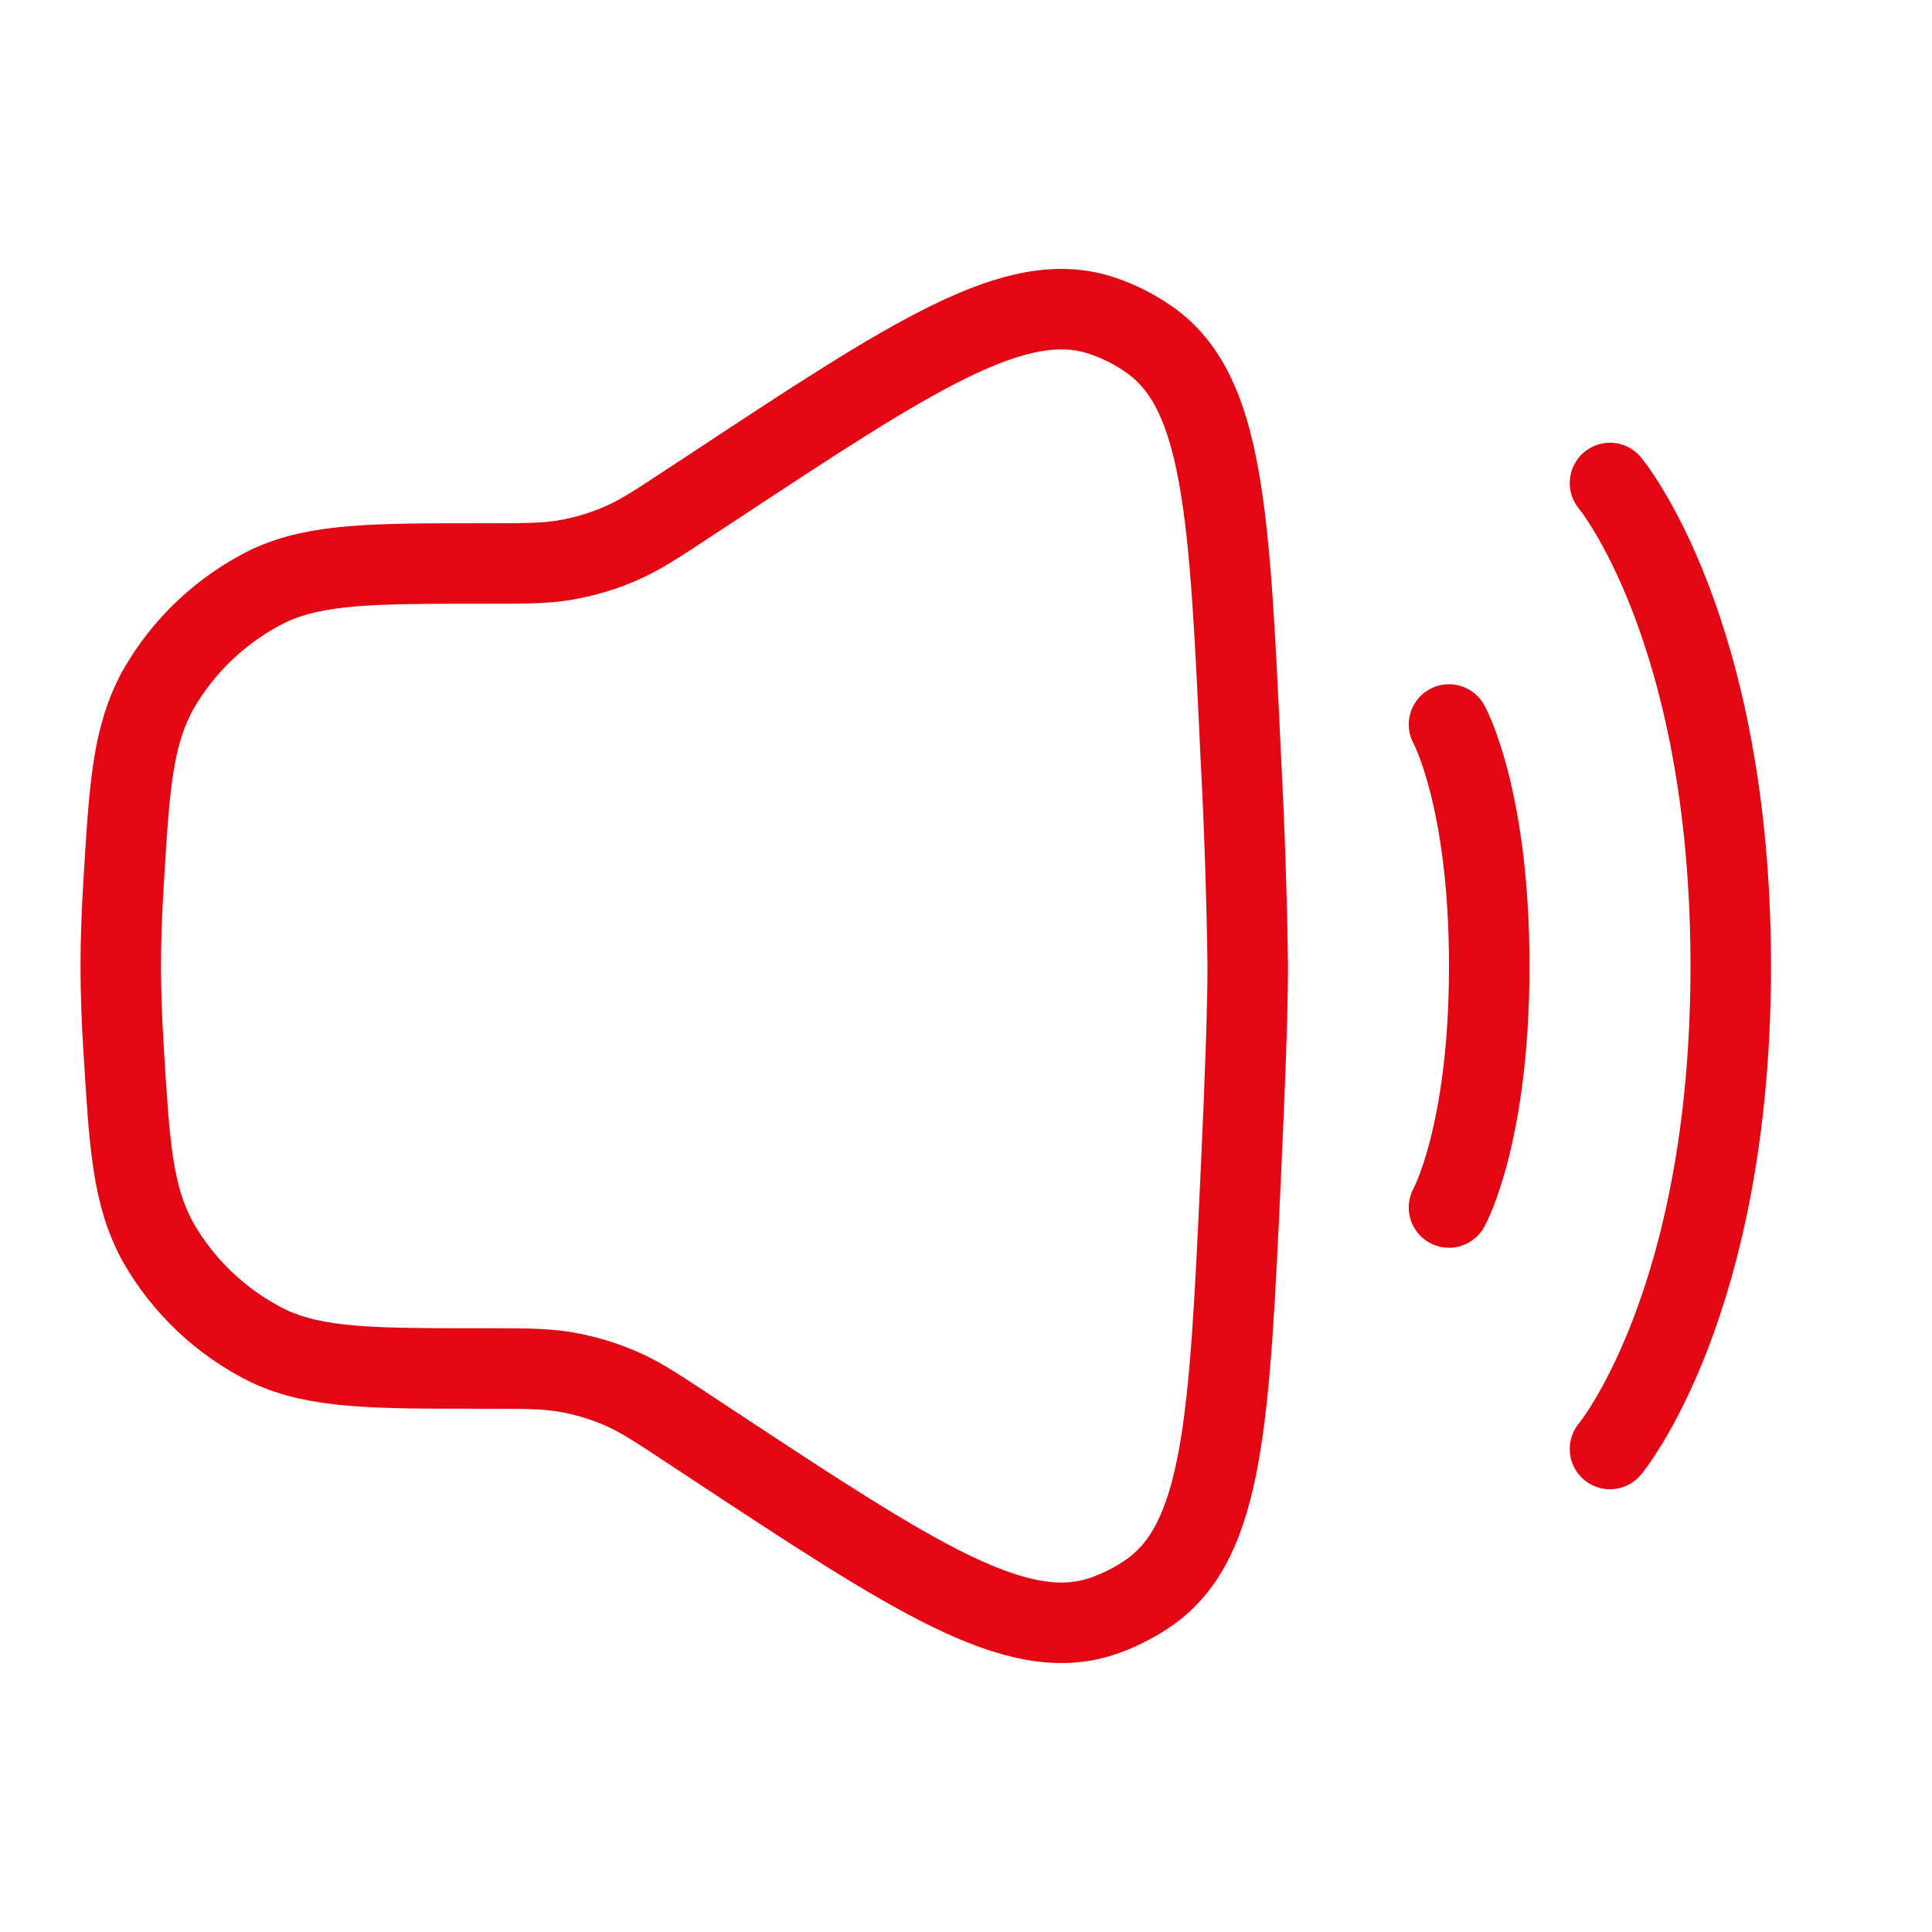
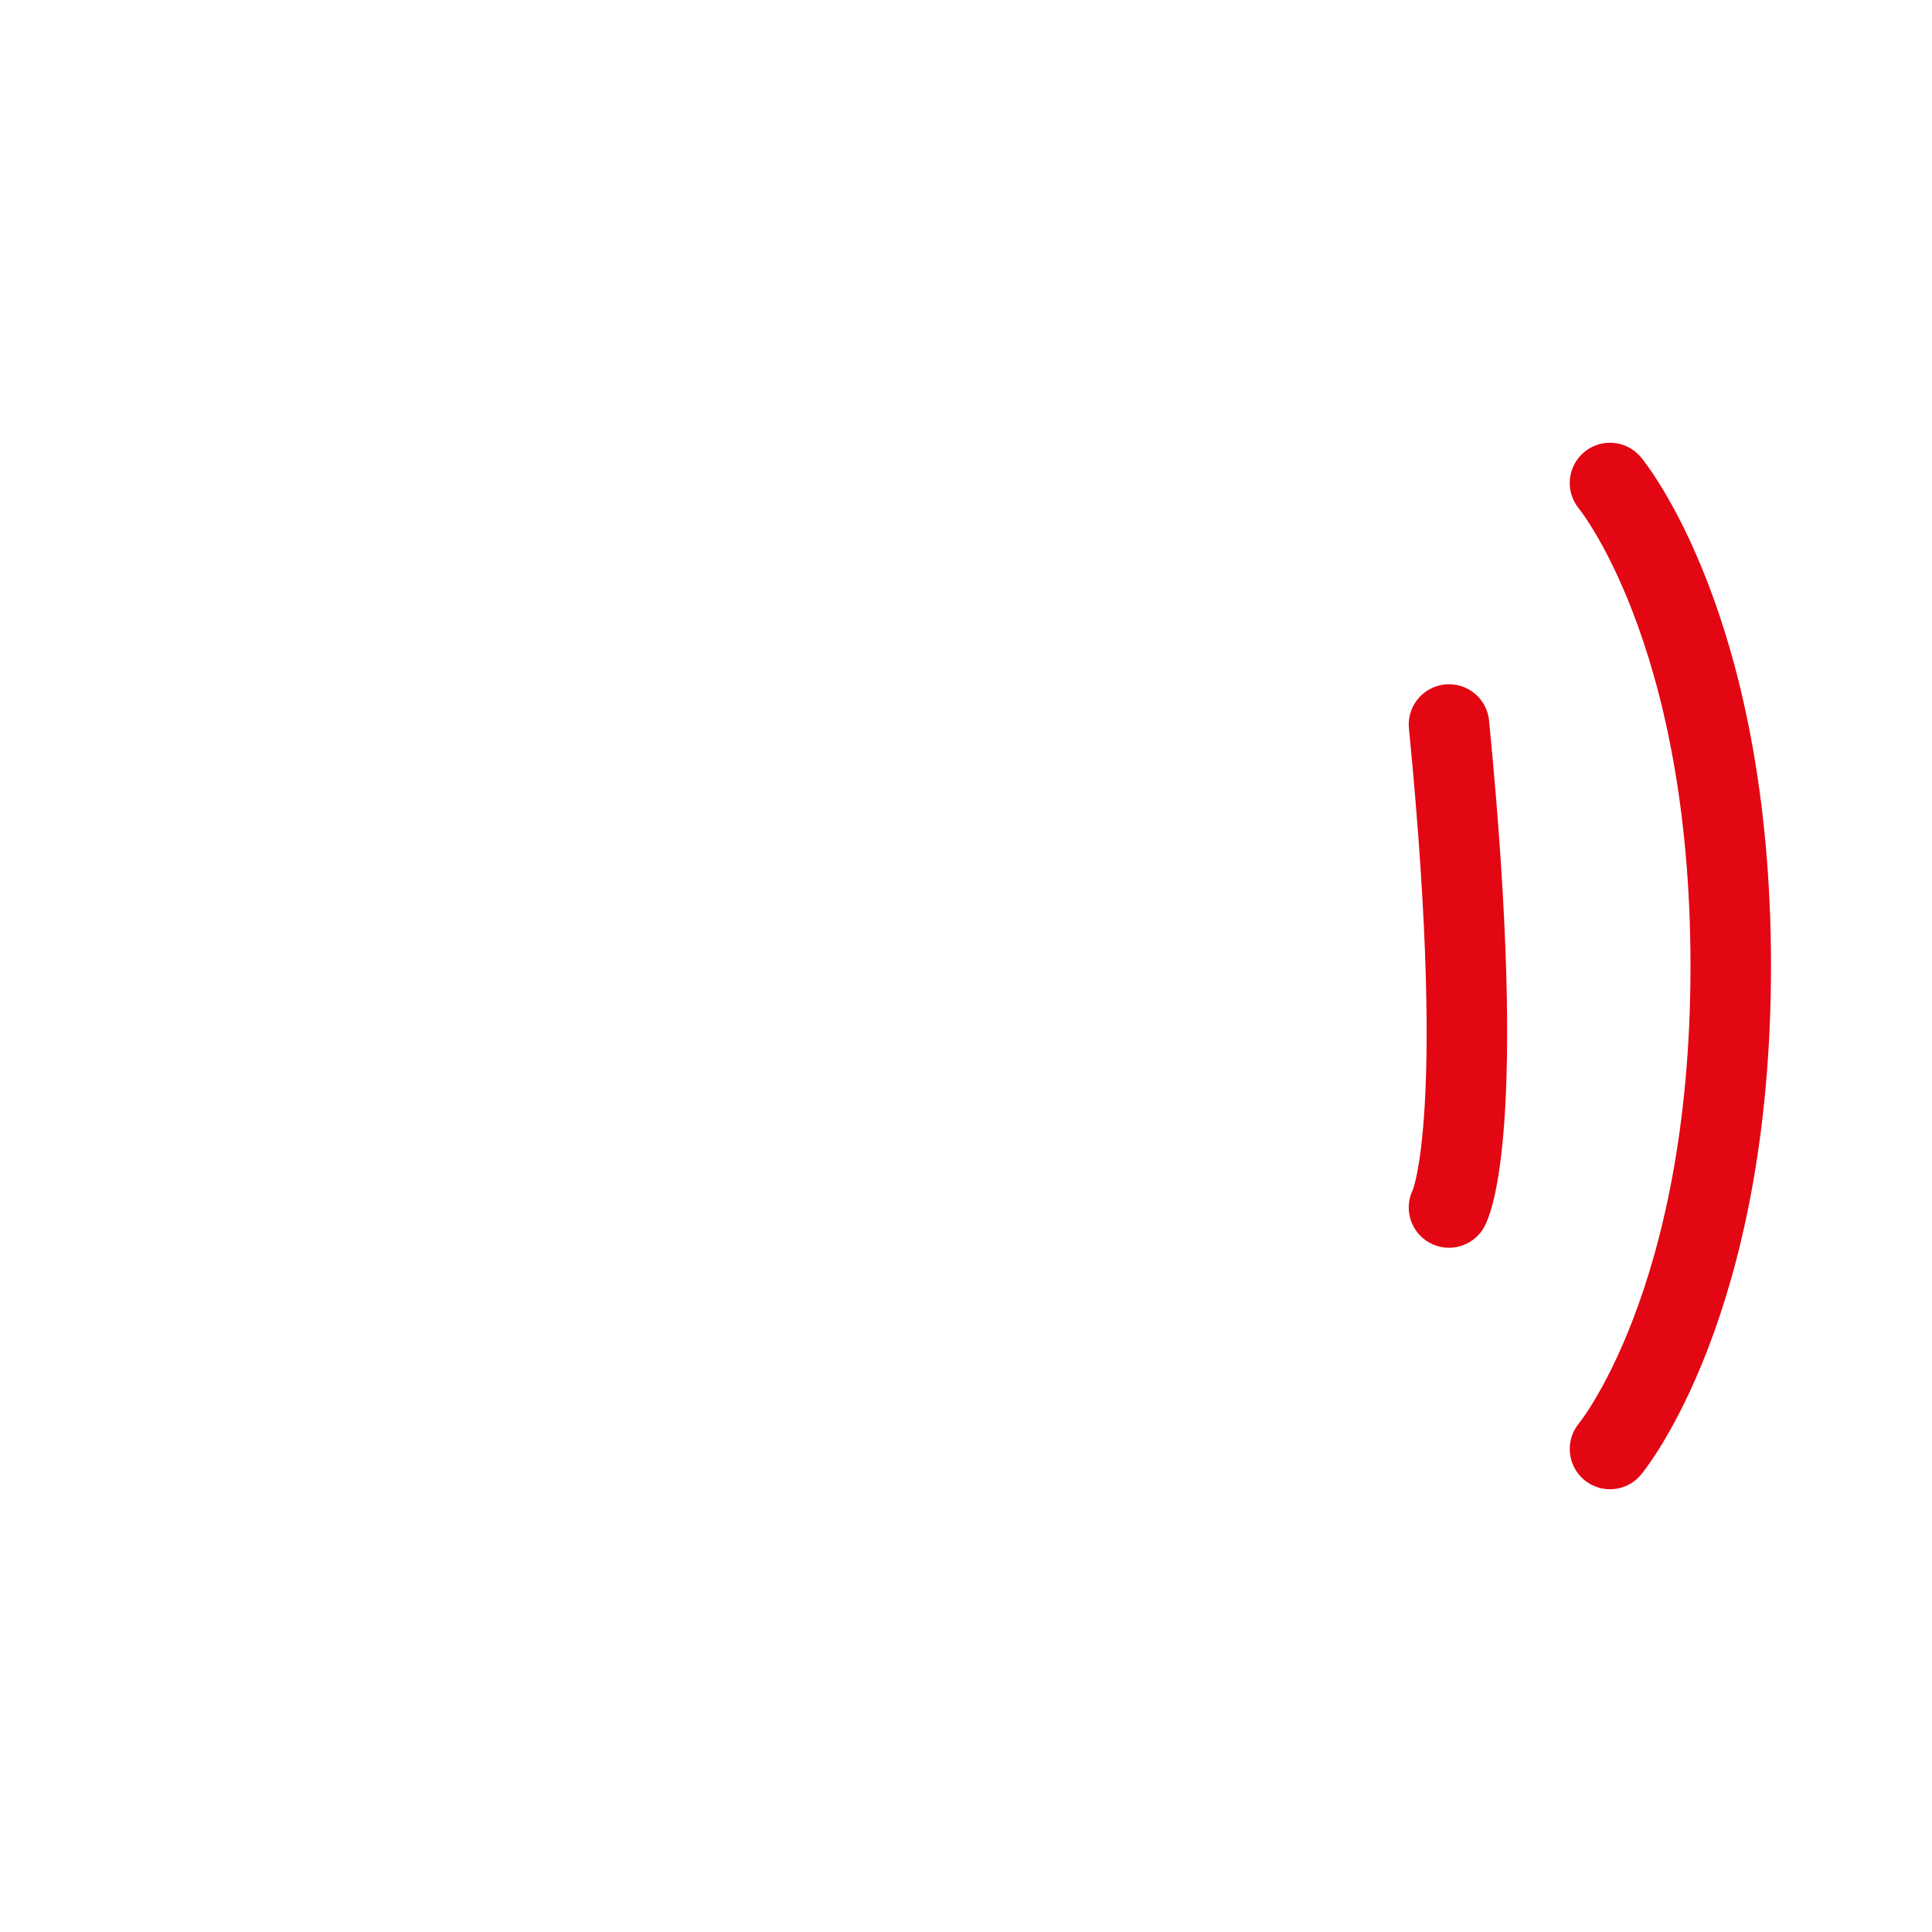
<svg xmlns="http://www.w3.org/2000/svg" width="24" height="24" viewBox="0 0 24 24" fill="none">
-   <path d="M1.535 10.971C1.608 9.763 1.645 9.158 1.959 8.577C2.278 8.015 2.759 7.562 3.339 7.277C3.94 7 4.627 7 6 7C6.512 7 6.768 7 7.016 6.958C7.261 6.916 7.5 6.845 7.728 6.744C7.958 6.643 8.172 6.502 8.599 6.22L8.819 6.076C11.36 4.399 12.632 3.56 13.7 3.925C13.905 3.995 14.103 4.095 14.28 4.22C15.202 4.868 15.273 6.377 15.413 9.394C15.459 10.262 15.488 11.131 15.5 12C15.5 12.532 15.465 13.488 15.413 14.605C15.273 17.623 15.203 19.131 14.28 19.78C14.101 19.905 13.906 20.005 13.7 20.075C12.633 20.439 11.361 19.601 8.818 17.924L8.6 17.78C8.173 17.498 7.96 17.357 7.729 17.255C7.501 17.155 7.262 17.083 7.017 17.042C6.768 17 6.512 17 6 17C4.626 17 3.94 17 3.34 16.723C2.759 16.438 2.278 15.985 1.959 15.423C1.645 14.841 1.609 14.237 1.535 13.028C1.513 12.686 1.501 12.343 1.5 12C1.5 11.677 1.513 11.329 1.535 10.971Z" stroke="#E30613" />
-   <path d="M20 6C20 6 21.5 7.8 21.5 12C21.5 16.2 20 18 20 18M18 9C18 9 18.5 9.9 18.5 12C18.5 14.1 18 15 18 15" stroke="#E30613" stroke-linecap="round" />
+   <path d="M20 6C20 6 21.5 7.8 21.5 12C21.5 16.2 20 18 20 18M18 9C18.5 14.1 18 15 18 15" stroke="#E30613" stroke-linecap="round" />
</svg>